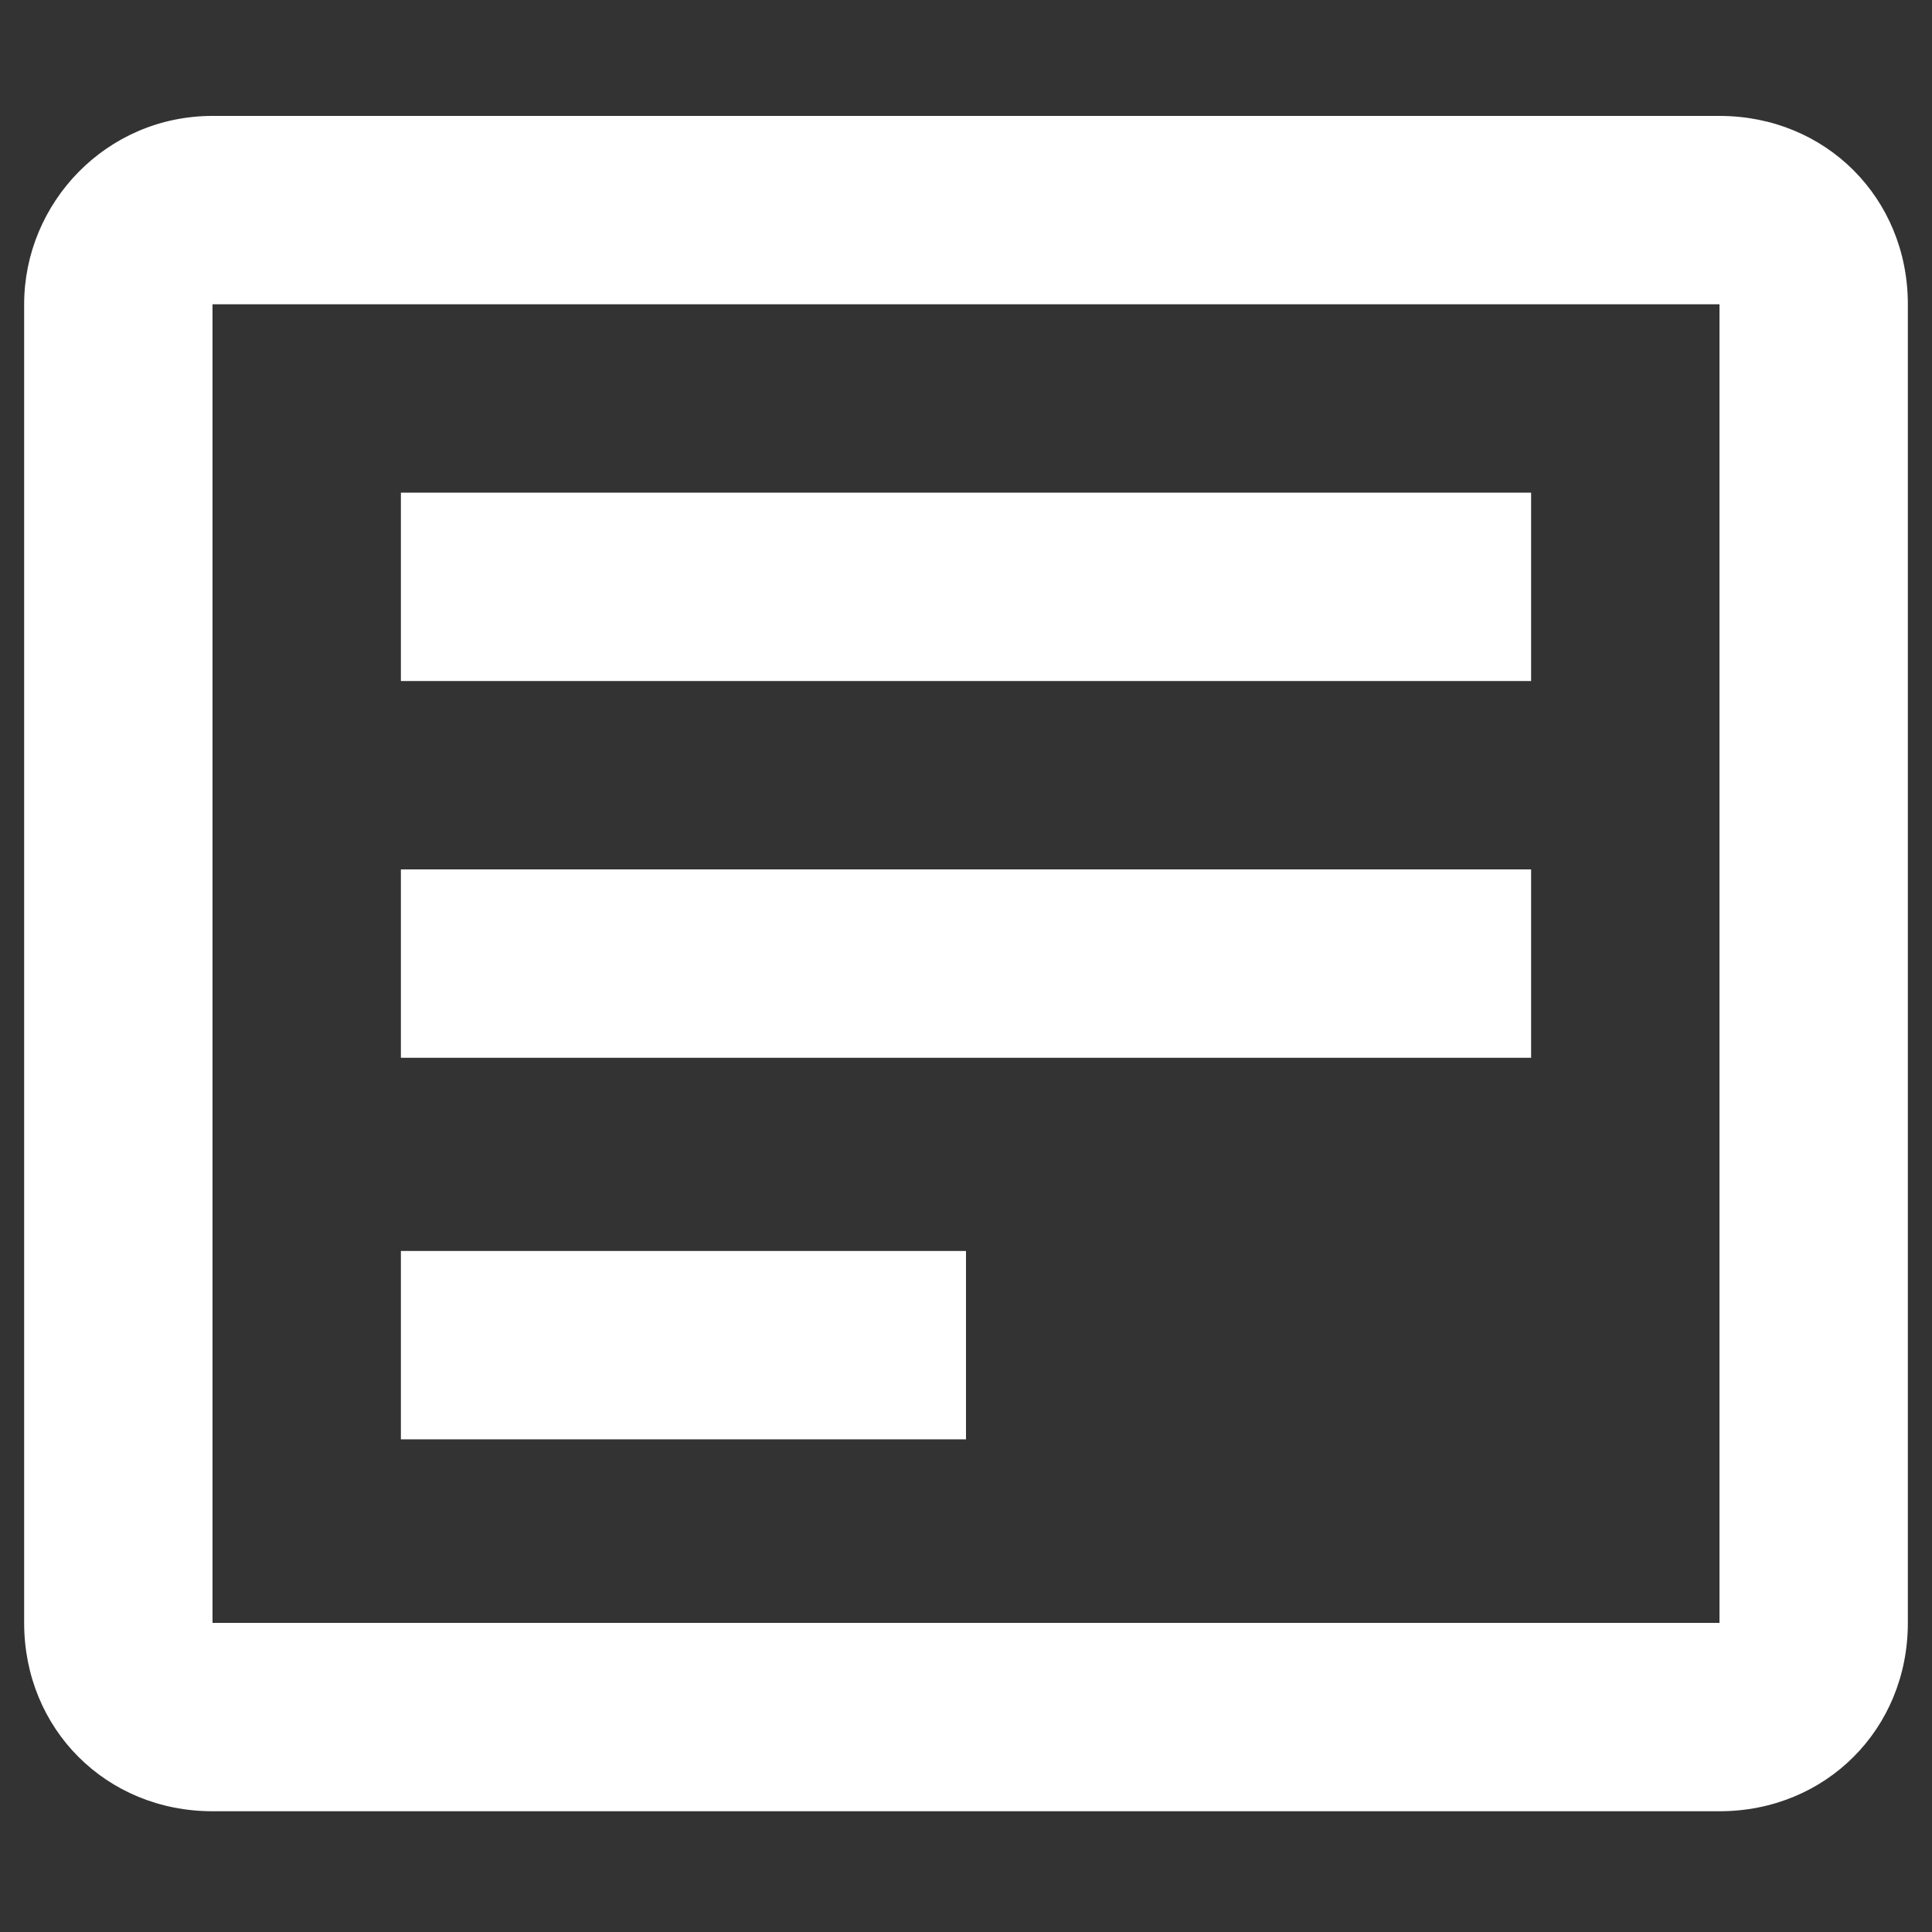
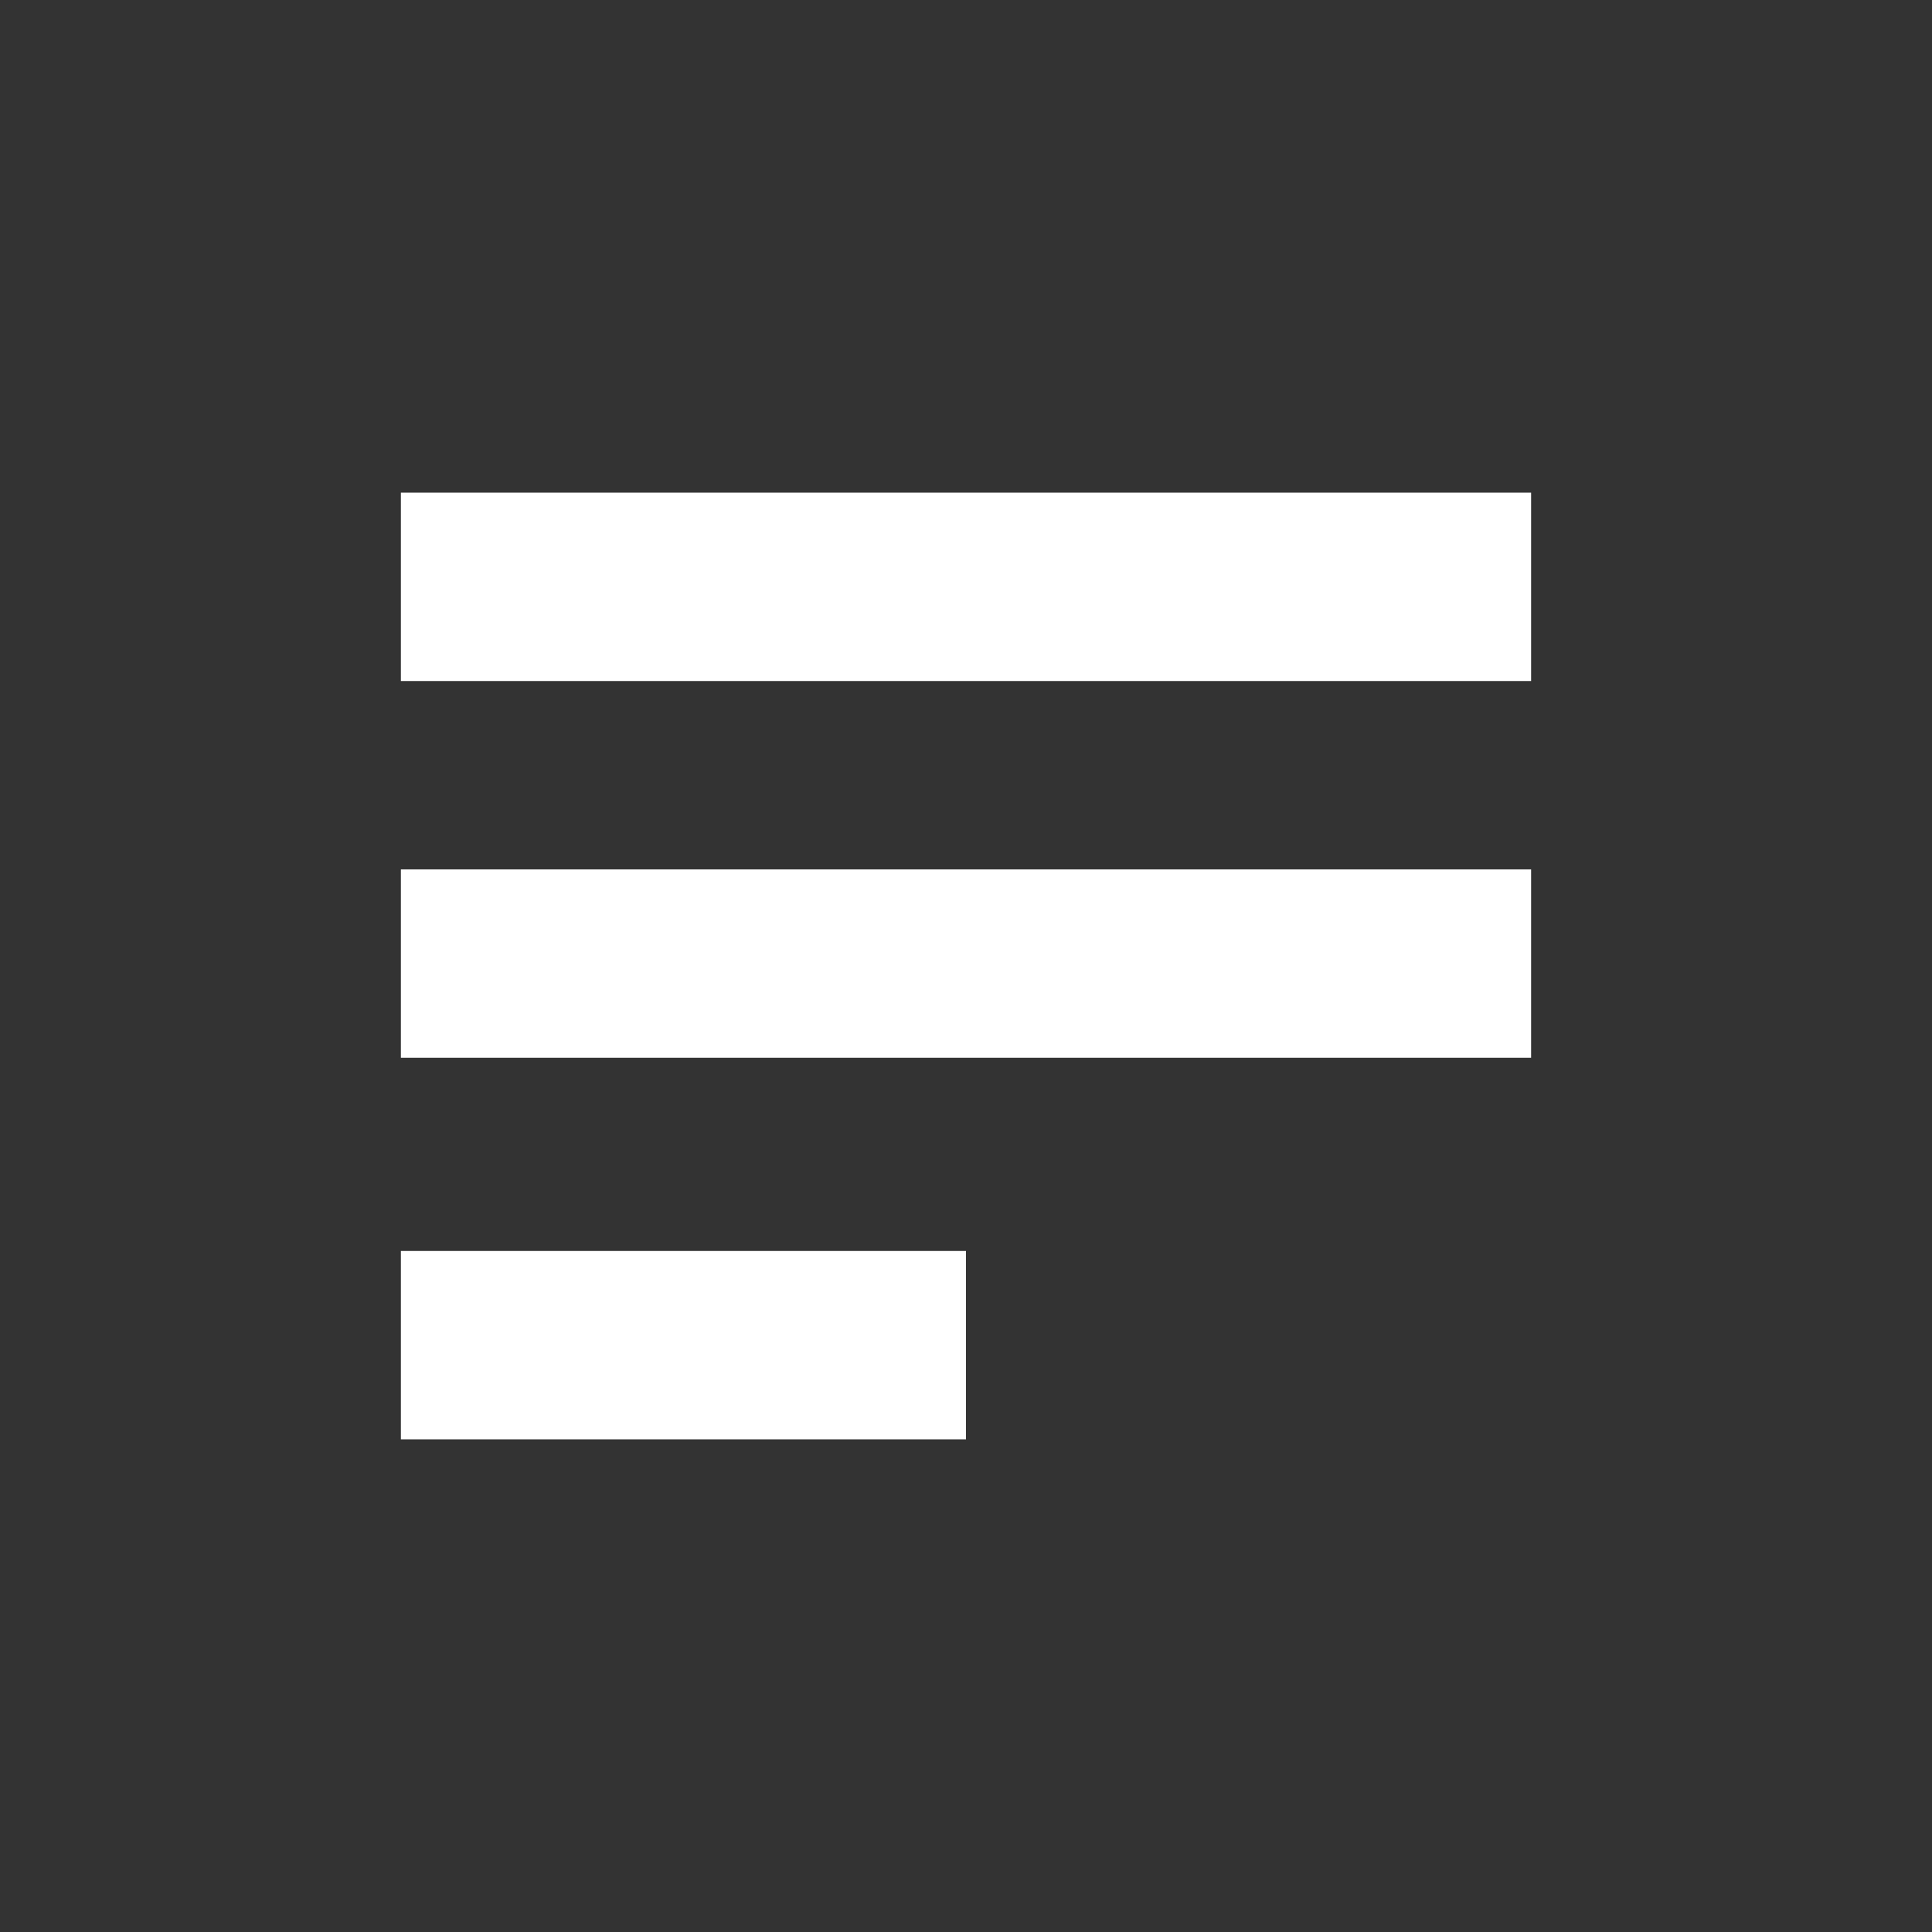
<svg xmlns="http://www.w3.org/2000/svg" id="Layer_1" viewBox="0 0 40 40">
  <rect x="0" y="0" width="40" height="40" fill="#333333" stroke="none" />
  <defs>
    <style> .st0 { fill: #fff; } </style>
  </defs>
-   <path class="st0" d="M35.6,2.4H4.4C2.2,2.4.5,4.2.5,6.3v27.3c0,2.2,1.7,3.9,3.9,3.9h31.2c2.2,0,3.9-1.7,3.9-3.9V6.3c0-2.2-1.7-3.9-3.9-3.9ZM4.4,33.7V6.3h31.2v27.3s-31.2,0-31.2,0Z" />
  <path class="st0" d="M8.3,10.2h23.4v3.9H8.3v-3.9ZM8.3,18h23.4v3.9H8.3v-3.9ZM8.3,25.9h11.7v3.9h-11.7v-3.9Z" />
</svg>